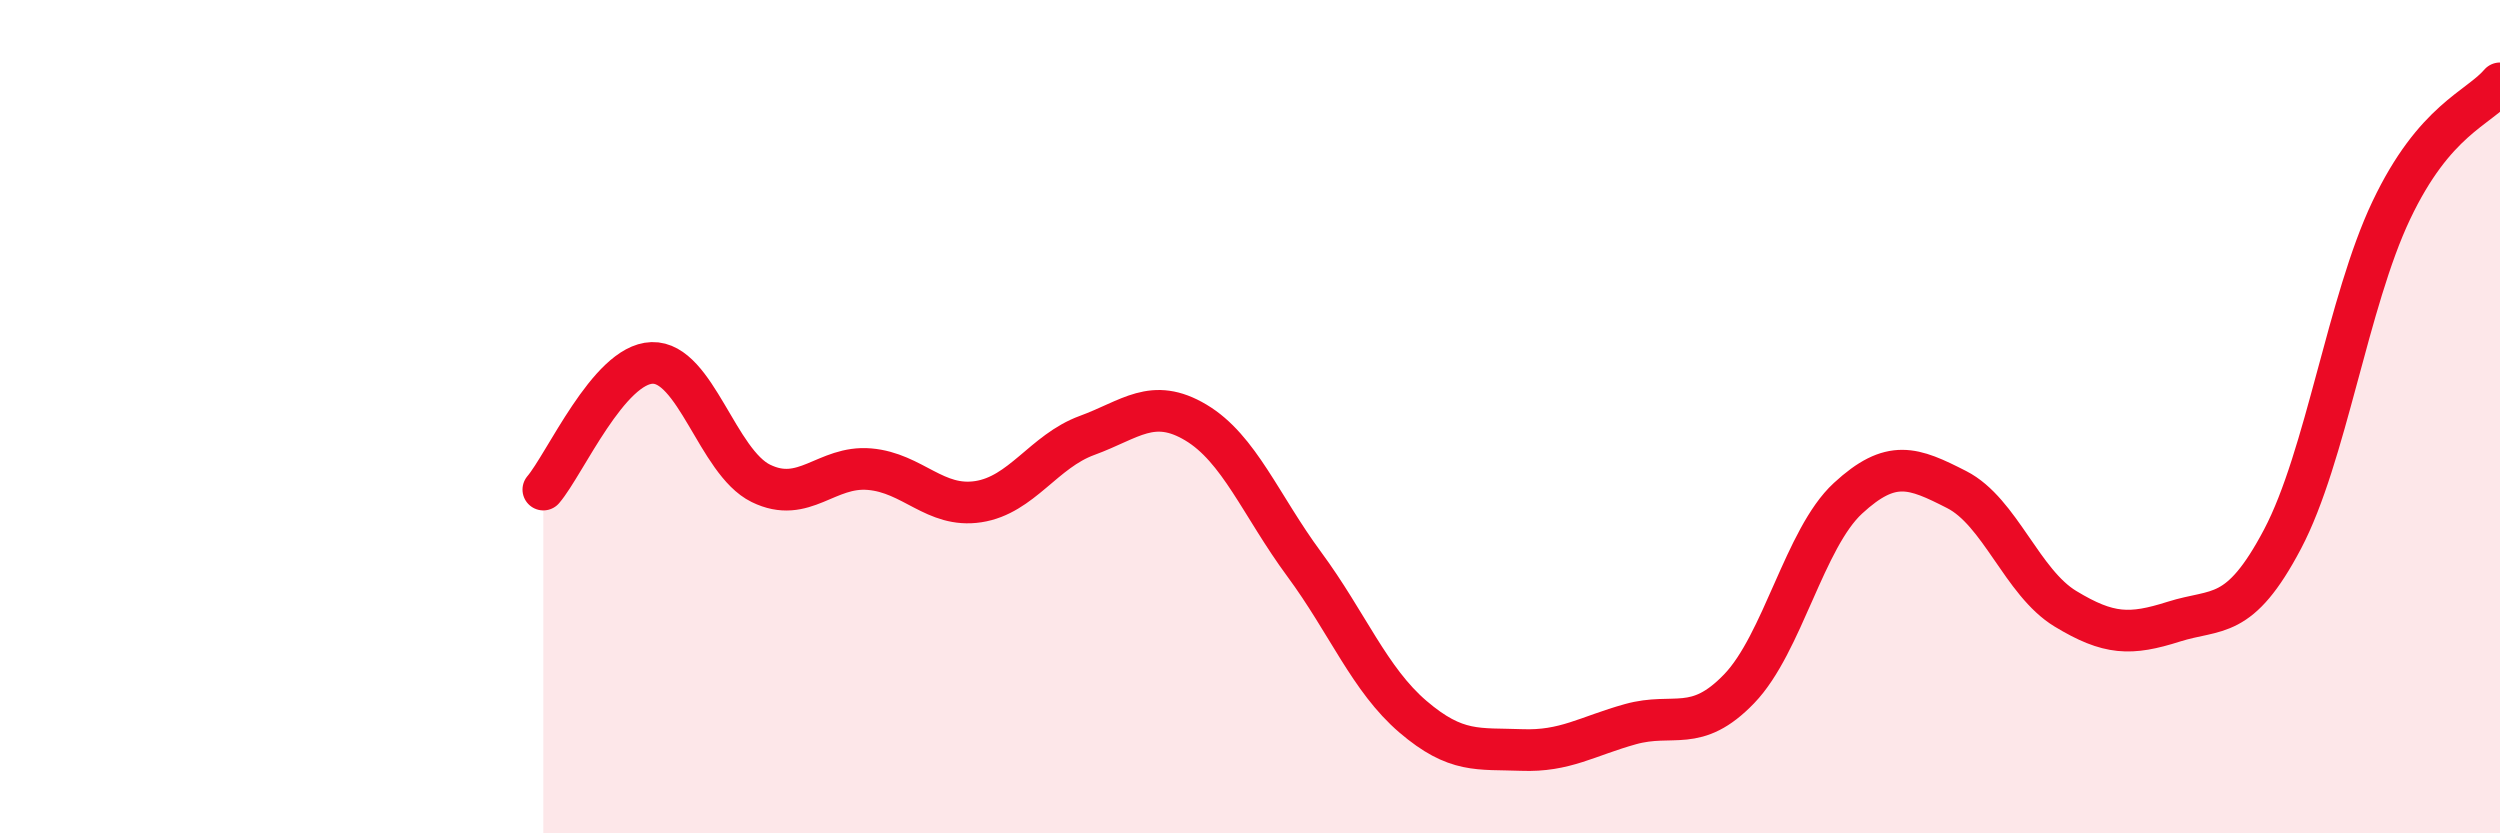
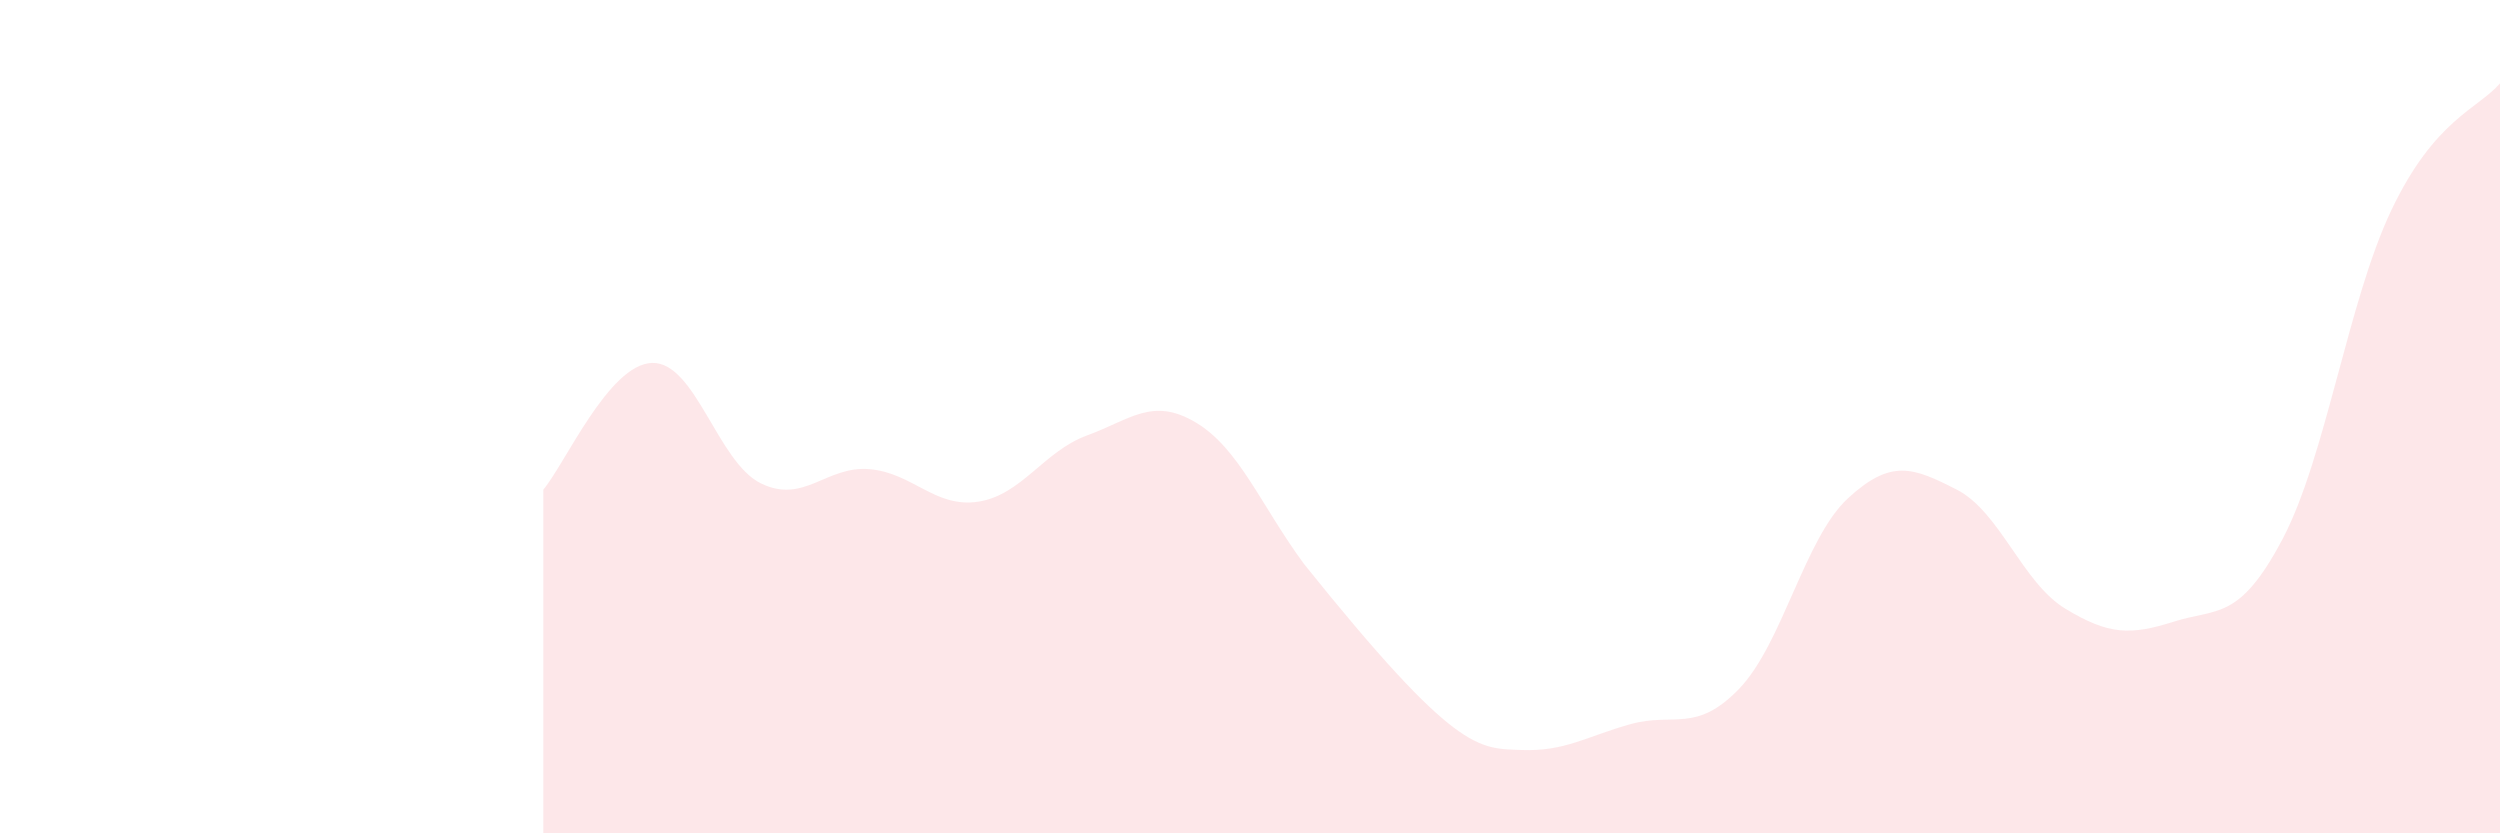
<svg xmlns="http://www.w3.org/2000/svg" width="60" height="20" viewBox="0 0 60 20">
-   <path d="M 13.04,11.75 C 13.56,11.14 14.61,8.74 15.65,8.71 C 16.69,8.68 17.22,11.09 18.26,11.6 C 19.3,12.11 19.83,11.17 20.87,11.26 C 21.91,11.35 22.44,12.2 23.48,12.04 C 24.52,11.88 25.05,10.83 26.09,10.45 C 27.13,10.07 27.66,9.52 28.7,10.14 C 29.74,10.76 30.26,12.13 31.3,13.54 C 32.34,14.95 32.87,16.31 33.91,17.2 C 34.95,18.09 35.48,17.96 36.52,18 C 37.56,18.04 38.09,17.67 39.13,17.38 C 40.17,17.09 40.7,17.61 41.74,16.53 C 42.78,15.45 43.31,12.92 44.35,11.96 C 45.39,11 45.92,11.22 46.96,11.75 C 48,12.28 48.53,13.98 49.57,14.61 C 50.61,15.24 51.13,15.25 52.17,14.92 C 53.21,14.59 53.74,14.91 54.78,12.94 C 55.82,10.97 56.35,7.24 57.39,5.05 C 58.43,2.86 59.48,2.61 60,2L60 20L13.04 20Z" fill="#EB0A25" opacity="0.1" stroke-linecap="round" stroke-linejoin="round" />
-   <path d="M 13.04,11.75 C 13.56,11.14 14.61,8.74 15.65,8.71 C 16.69,8.68 17.22,11.09 18.26,11.6 C 19.3,12.11 19.83,11.17 20.87,11.26 C 21.91,11.35 22.44,12.2 23.48,12.04 C 24.52,11.88 25.05,10.83 26.09,10.45 C 27.13,10.07 27.66,9.52 28.7,10.14 C 29.74,10.76 30.26,12.13 31.3,13.54 C 32.34,14.95 32.87,16.31 33.91,17.2 C 34.95,18.09 35.48,17.96 36.52,18 C 37.56,18.04 38.09,17.67 39.13,17.38 C 40.17,17.09 40.7,17.61 41.74,16.53 C 42.78,15.45 43.31,12.92 44.35,11.96 C 45.39,11 45.92,11.22 46.96,11.75 C 48,12.28 48.53,13.98 49.57,14.61 C 50.61,15.24 51.13,15.25 52.17,14.92 C 53.21,14.59 53.74,14.91 54.78,12.94 C 55.82,10.97 56.35,7.24 57.39,5.05 C 58.43,2.86 59.48,2.61 60,2" stroke="#EB0A25" stroke-width="1" fill="none" stroke-linecap="round" stroke-linejoin="round" />
+   <path d="M 13.04,11.75 C 13.56,11.14 14.61,8.74 15.65,8.71 C 16.69,8.68 17.22,11.09 18.26,11.6 C 19.3,12.11 19.83,11.17 20.87,11.26 C 21.91,11.35 22.44,12.2 23.48,12.04 C 24.52,11.88 25.05,10.83 26.09,10.45 C 27.13,10.07 27.66,9.52 28.7,10.14 C 29.74,10.76 30.26,12.13 31.3,13.54 C 34.95,18.09 35.48,17.96 36.52,18 C 37.56,18.04 38.09,17.67 39.13,17.38 C 40.17,17.09 40.7,17.61 41.74,16.53 C 42.78,15.45 43.31,12.92 44.35,11.96 C 45.39,11 45.92,11.22 46.96,11.75 C 48,12.28 48.53,13.98 49.57,14.61 C 50.61,15.24 51.13,15.25 52.17,14.92 C 53.21,14.59 53.74,14.91 54.78,12.94 C 55.82,10.97 56.35,7.24 57.39,5.05 C 58.43,2.86 59.48,2.61 60,2L60 20L13.04 20Z" fill="#EB0A25" opacity="0.1" stroke-linecap="round" stroke-linejoin="round" />
</svg>